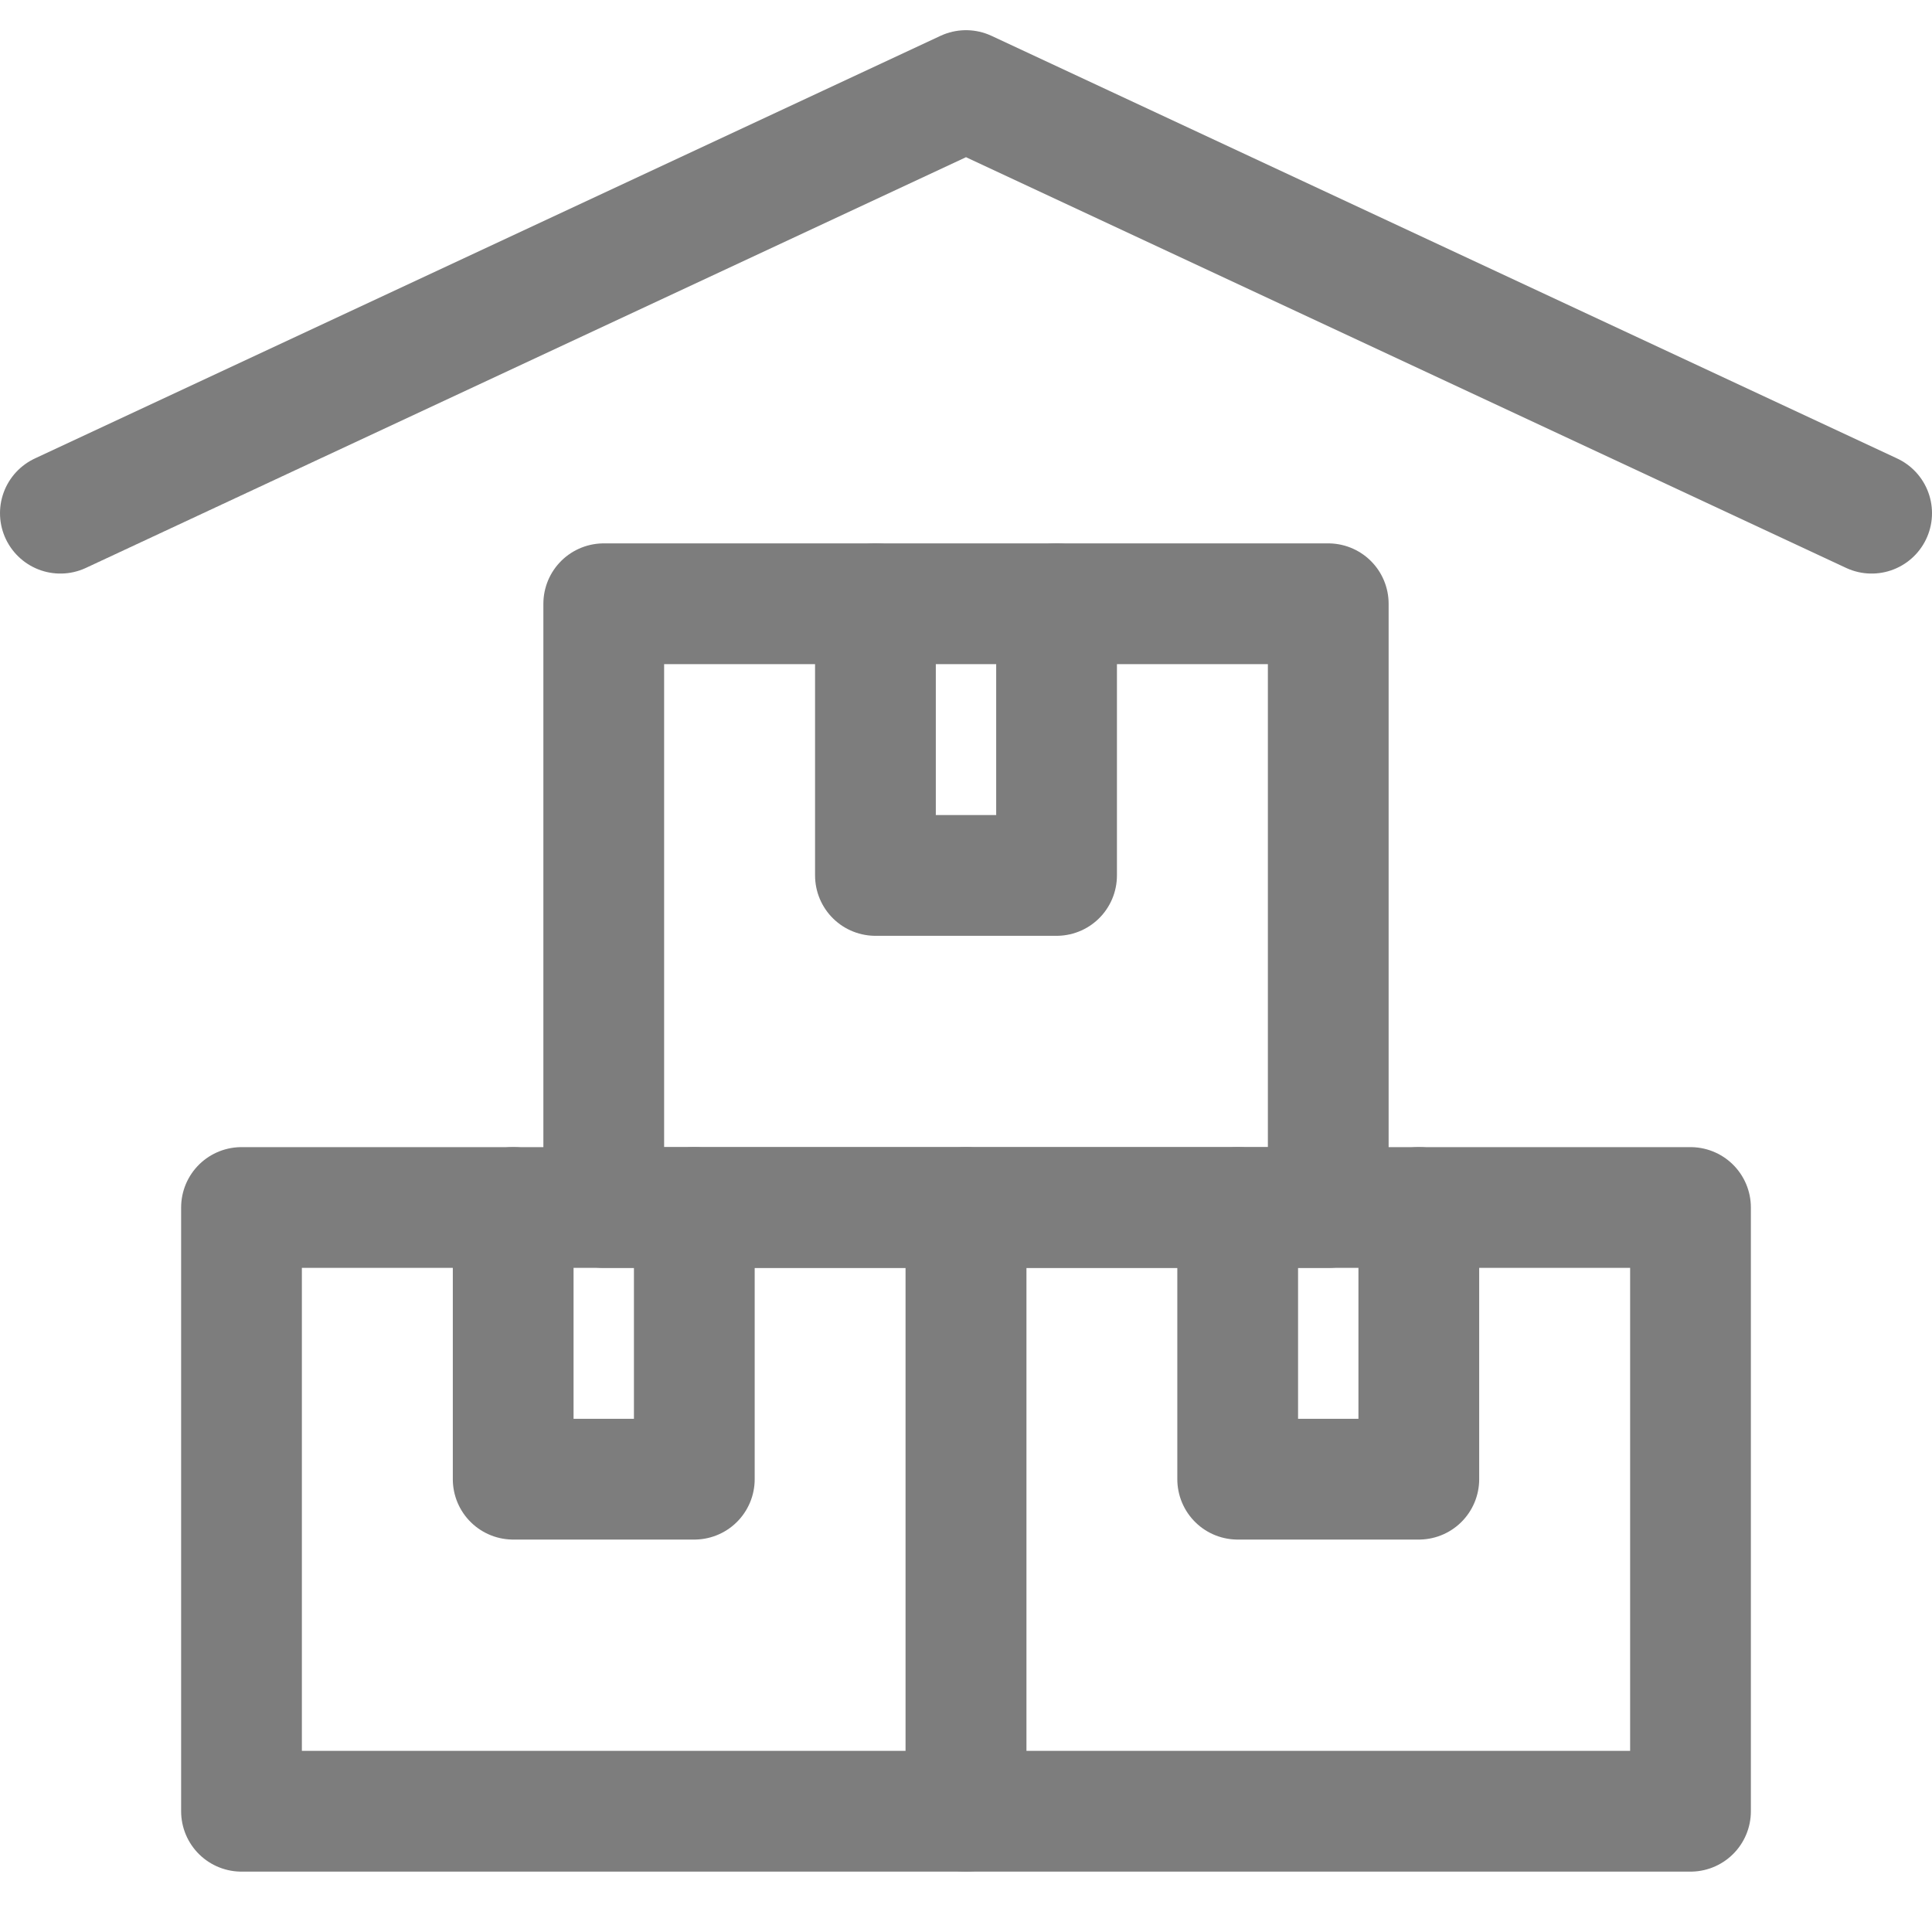
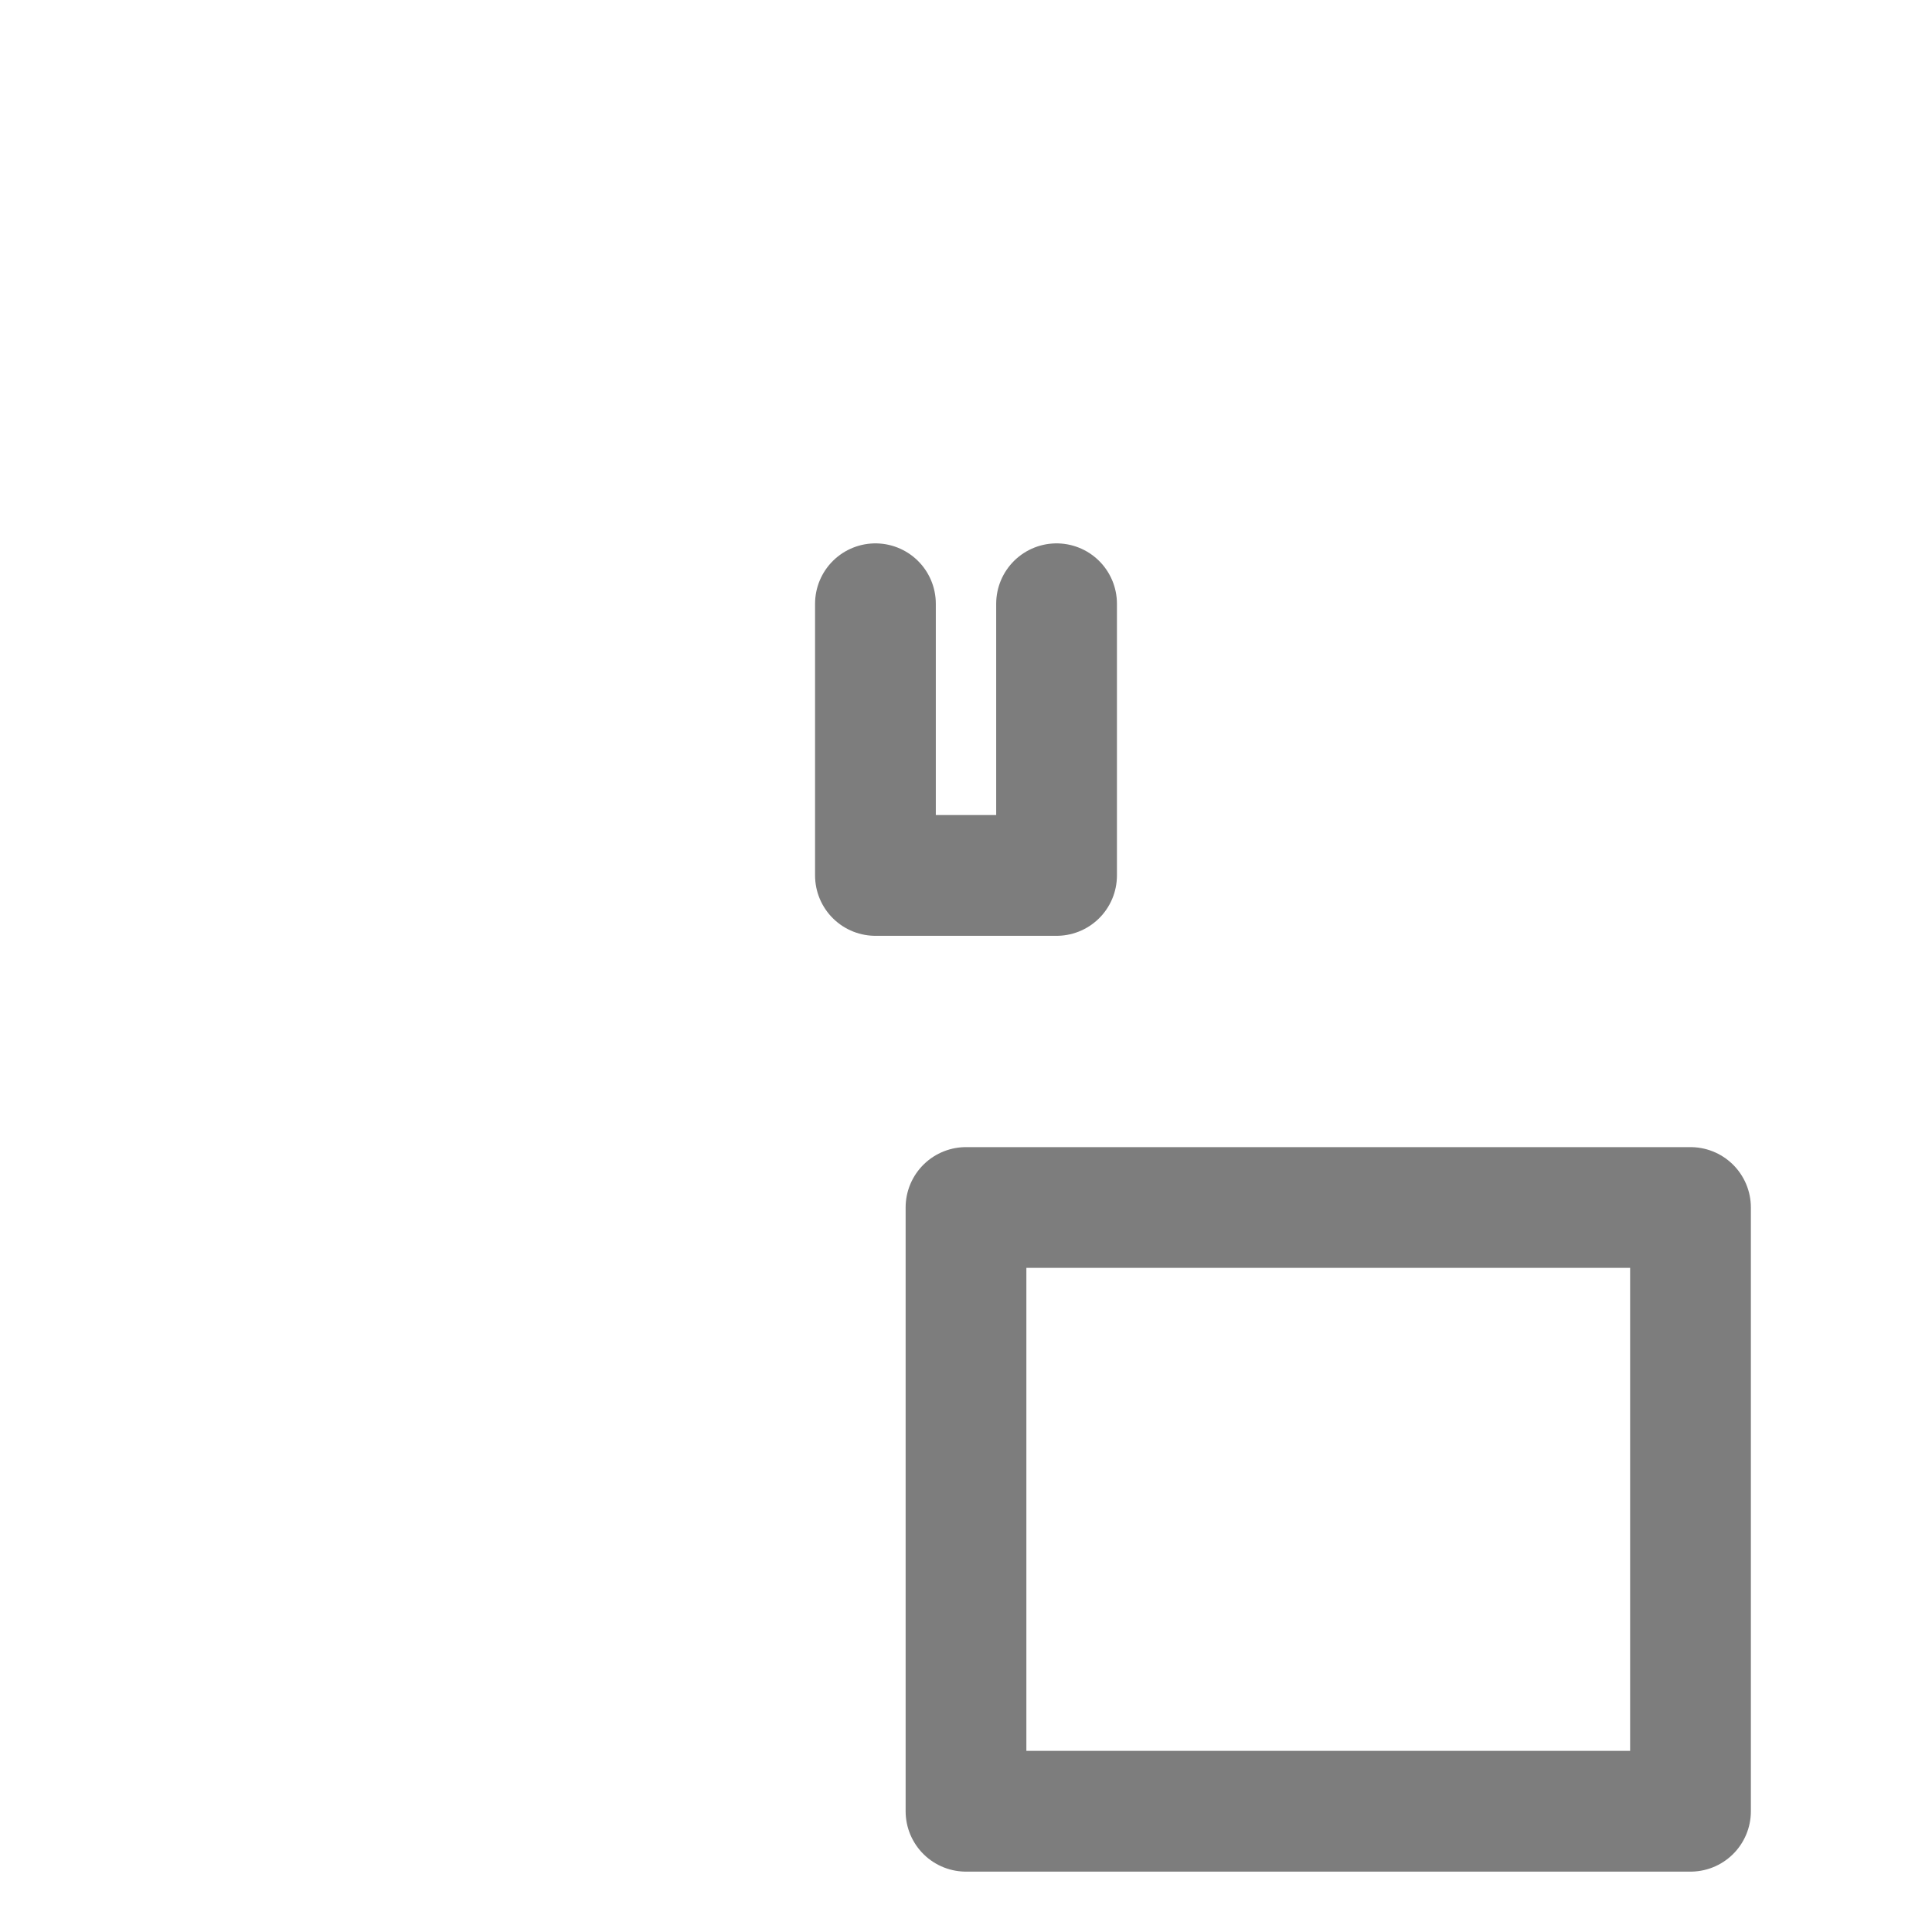
<svg xmlns="http://www.w3.org/2000/svg" width="64" height="64" viewBox="0 0 64 64" fill="none">
-   <path d="M44 20H20V40H44V20Z" stroke="#7D7D7D" stroke-width="4" stroke-linecap="round" stroke-linejoin="round" />
  <path d="M56 40H32V60H56V40Z" stroke="#7D7D7D" stroke-width="4" stroke-linecap="round" stroke-linejoin="round" />
-   <path d="M32 40H8V60H32V40Z" stroke="#7D7D7D" stroke-width="4" stroke-linecap="round" stroke-linejoin="round" />
-   <path d="M2 17L32 3L62 17" stroke="#7D7D7D" stroke-width="4" stroke-linecap="round" stroke-linejoin="round" />
-   <path d="M23 40V49H17V40" stroke="#7D7D7D" stroke-width="4" stroke-linecap="round" stroke-linejoin="round" />
-   <path d="M47 40V49H41V40" stroke="#7D7D7D" stroke-width="4" stroke-linecap="round" stroke-linejoin="round" />
  <path d="M35 20V29H29V20" stroke="#7D7D7D" stroke-width="4" stroke-linecap="round" stroke-linejoin="round" />
</svg>